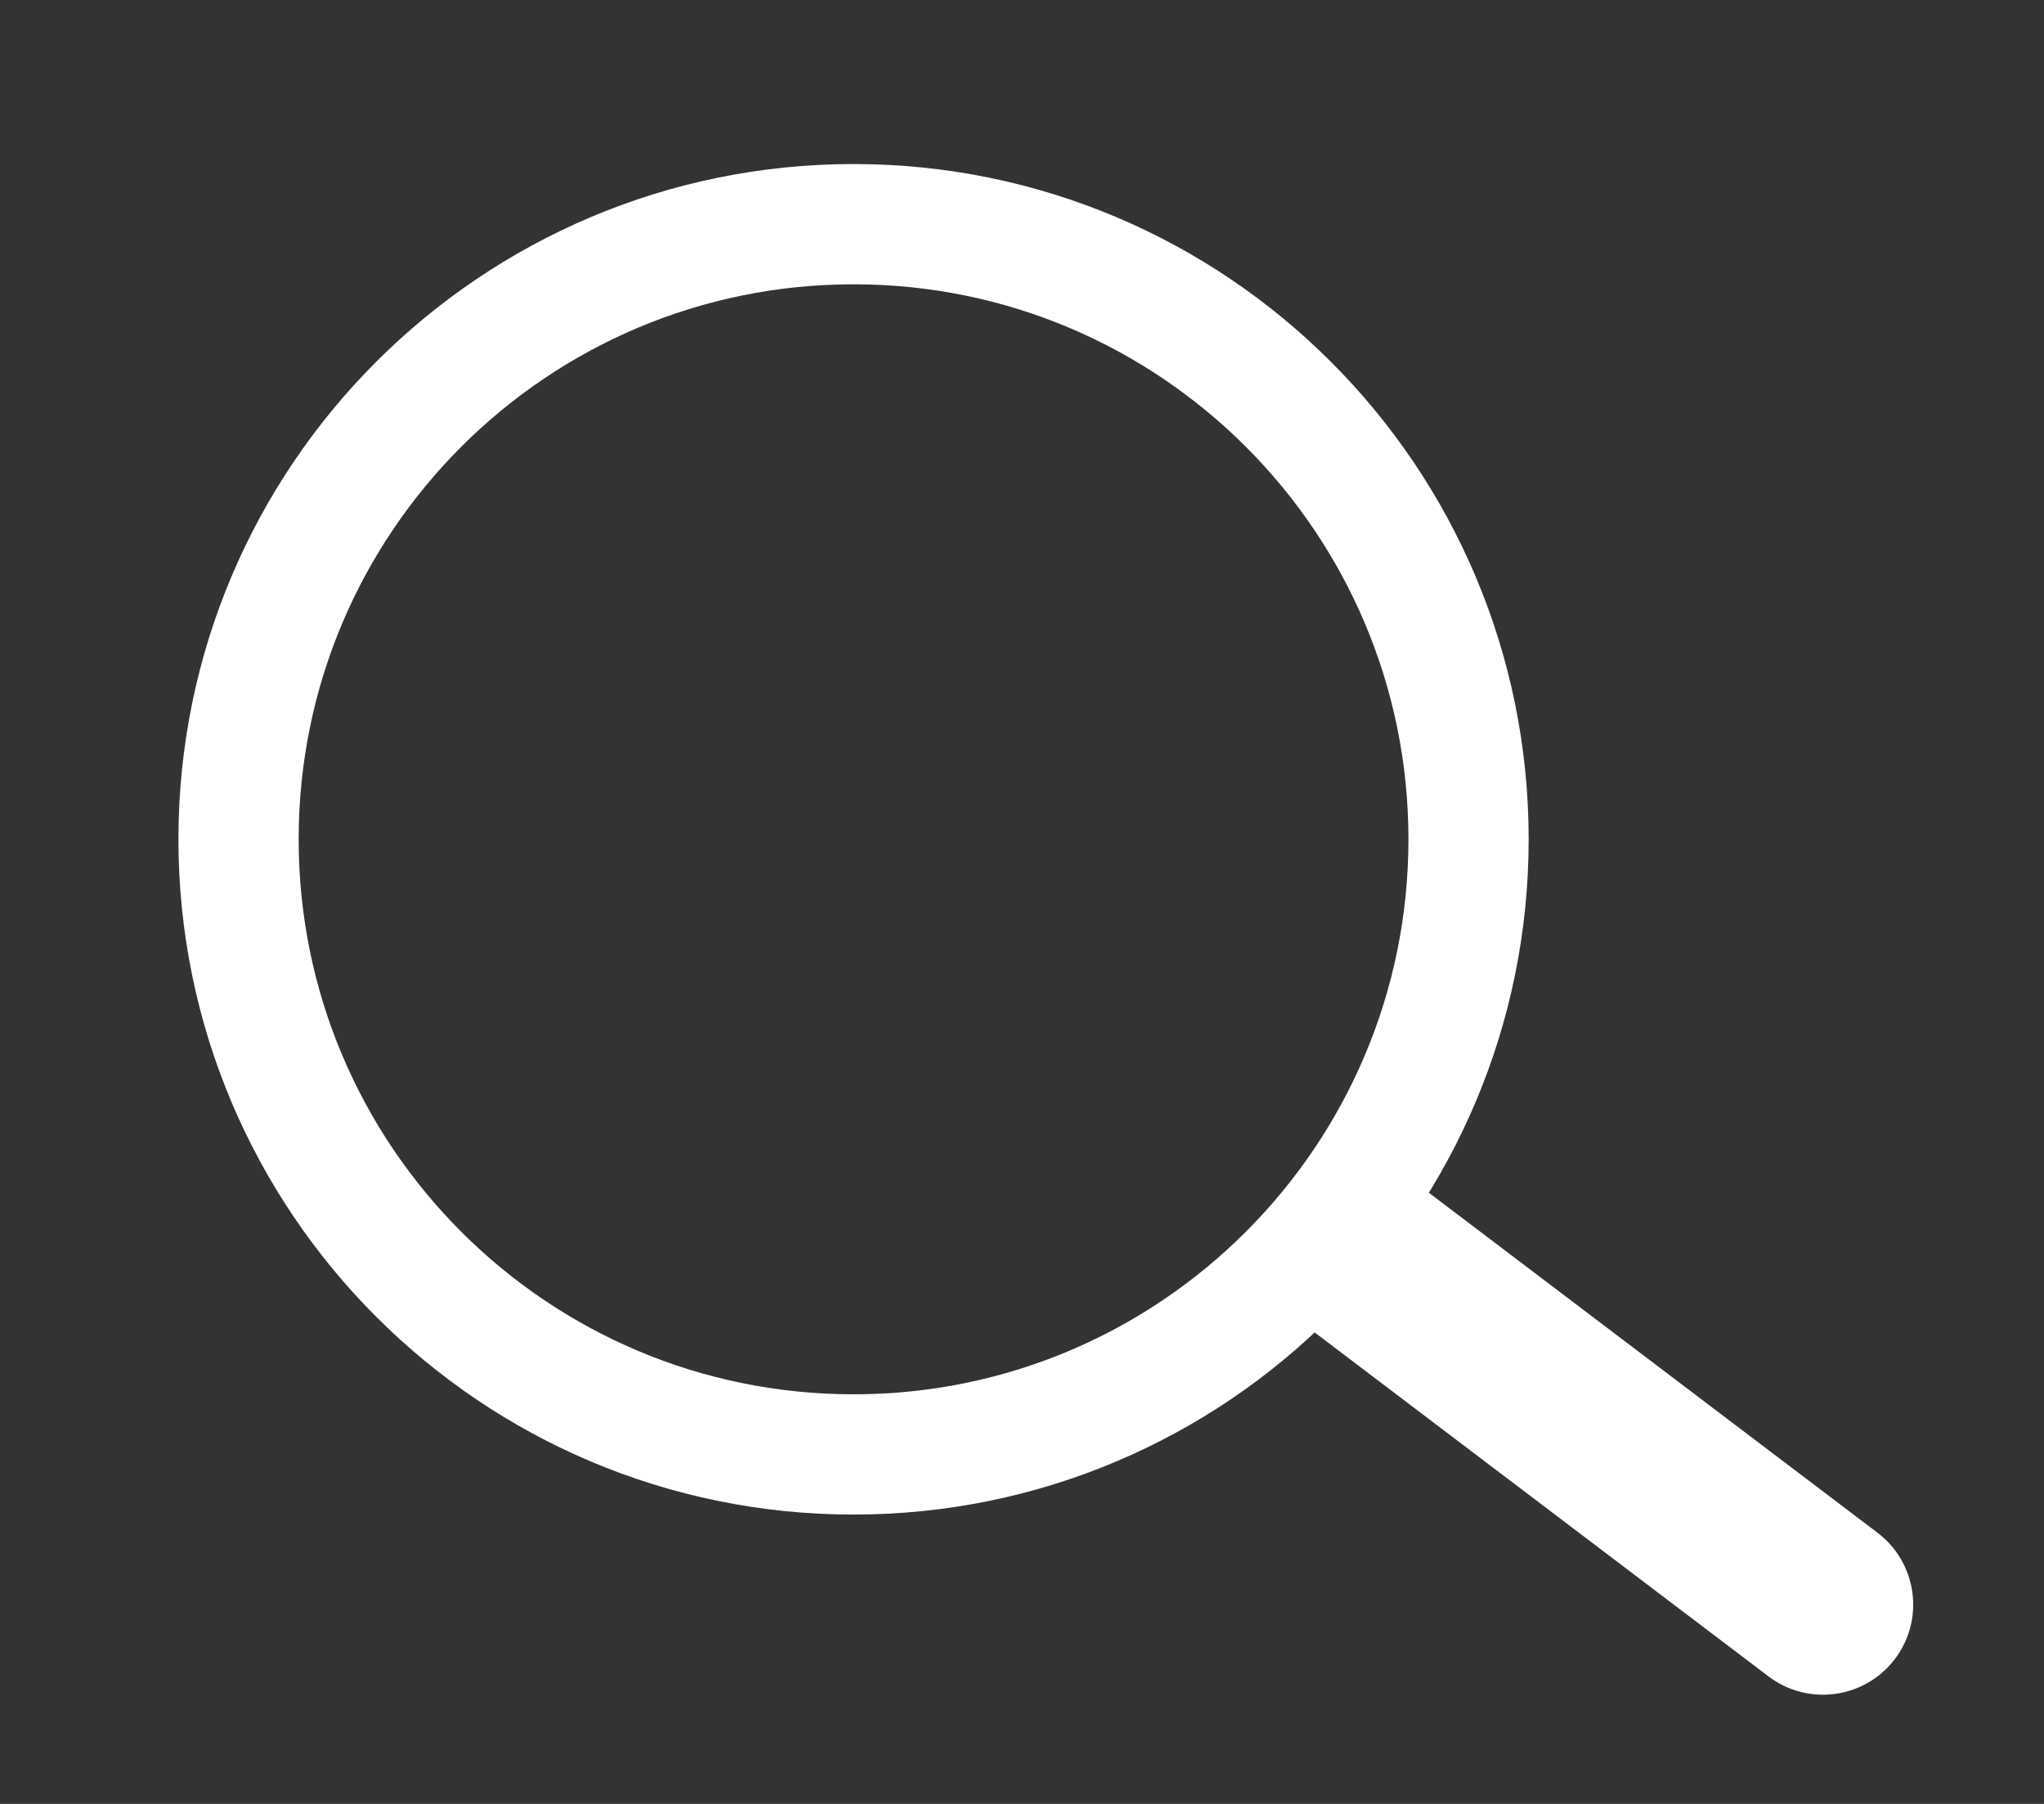
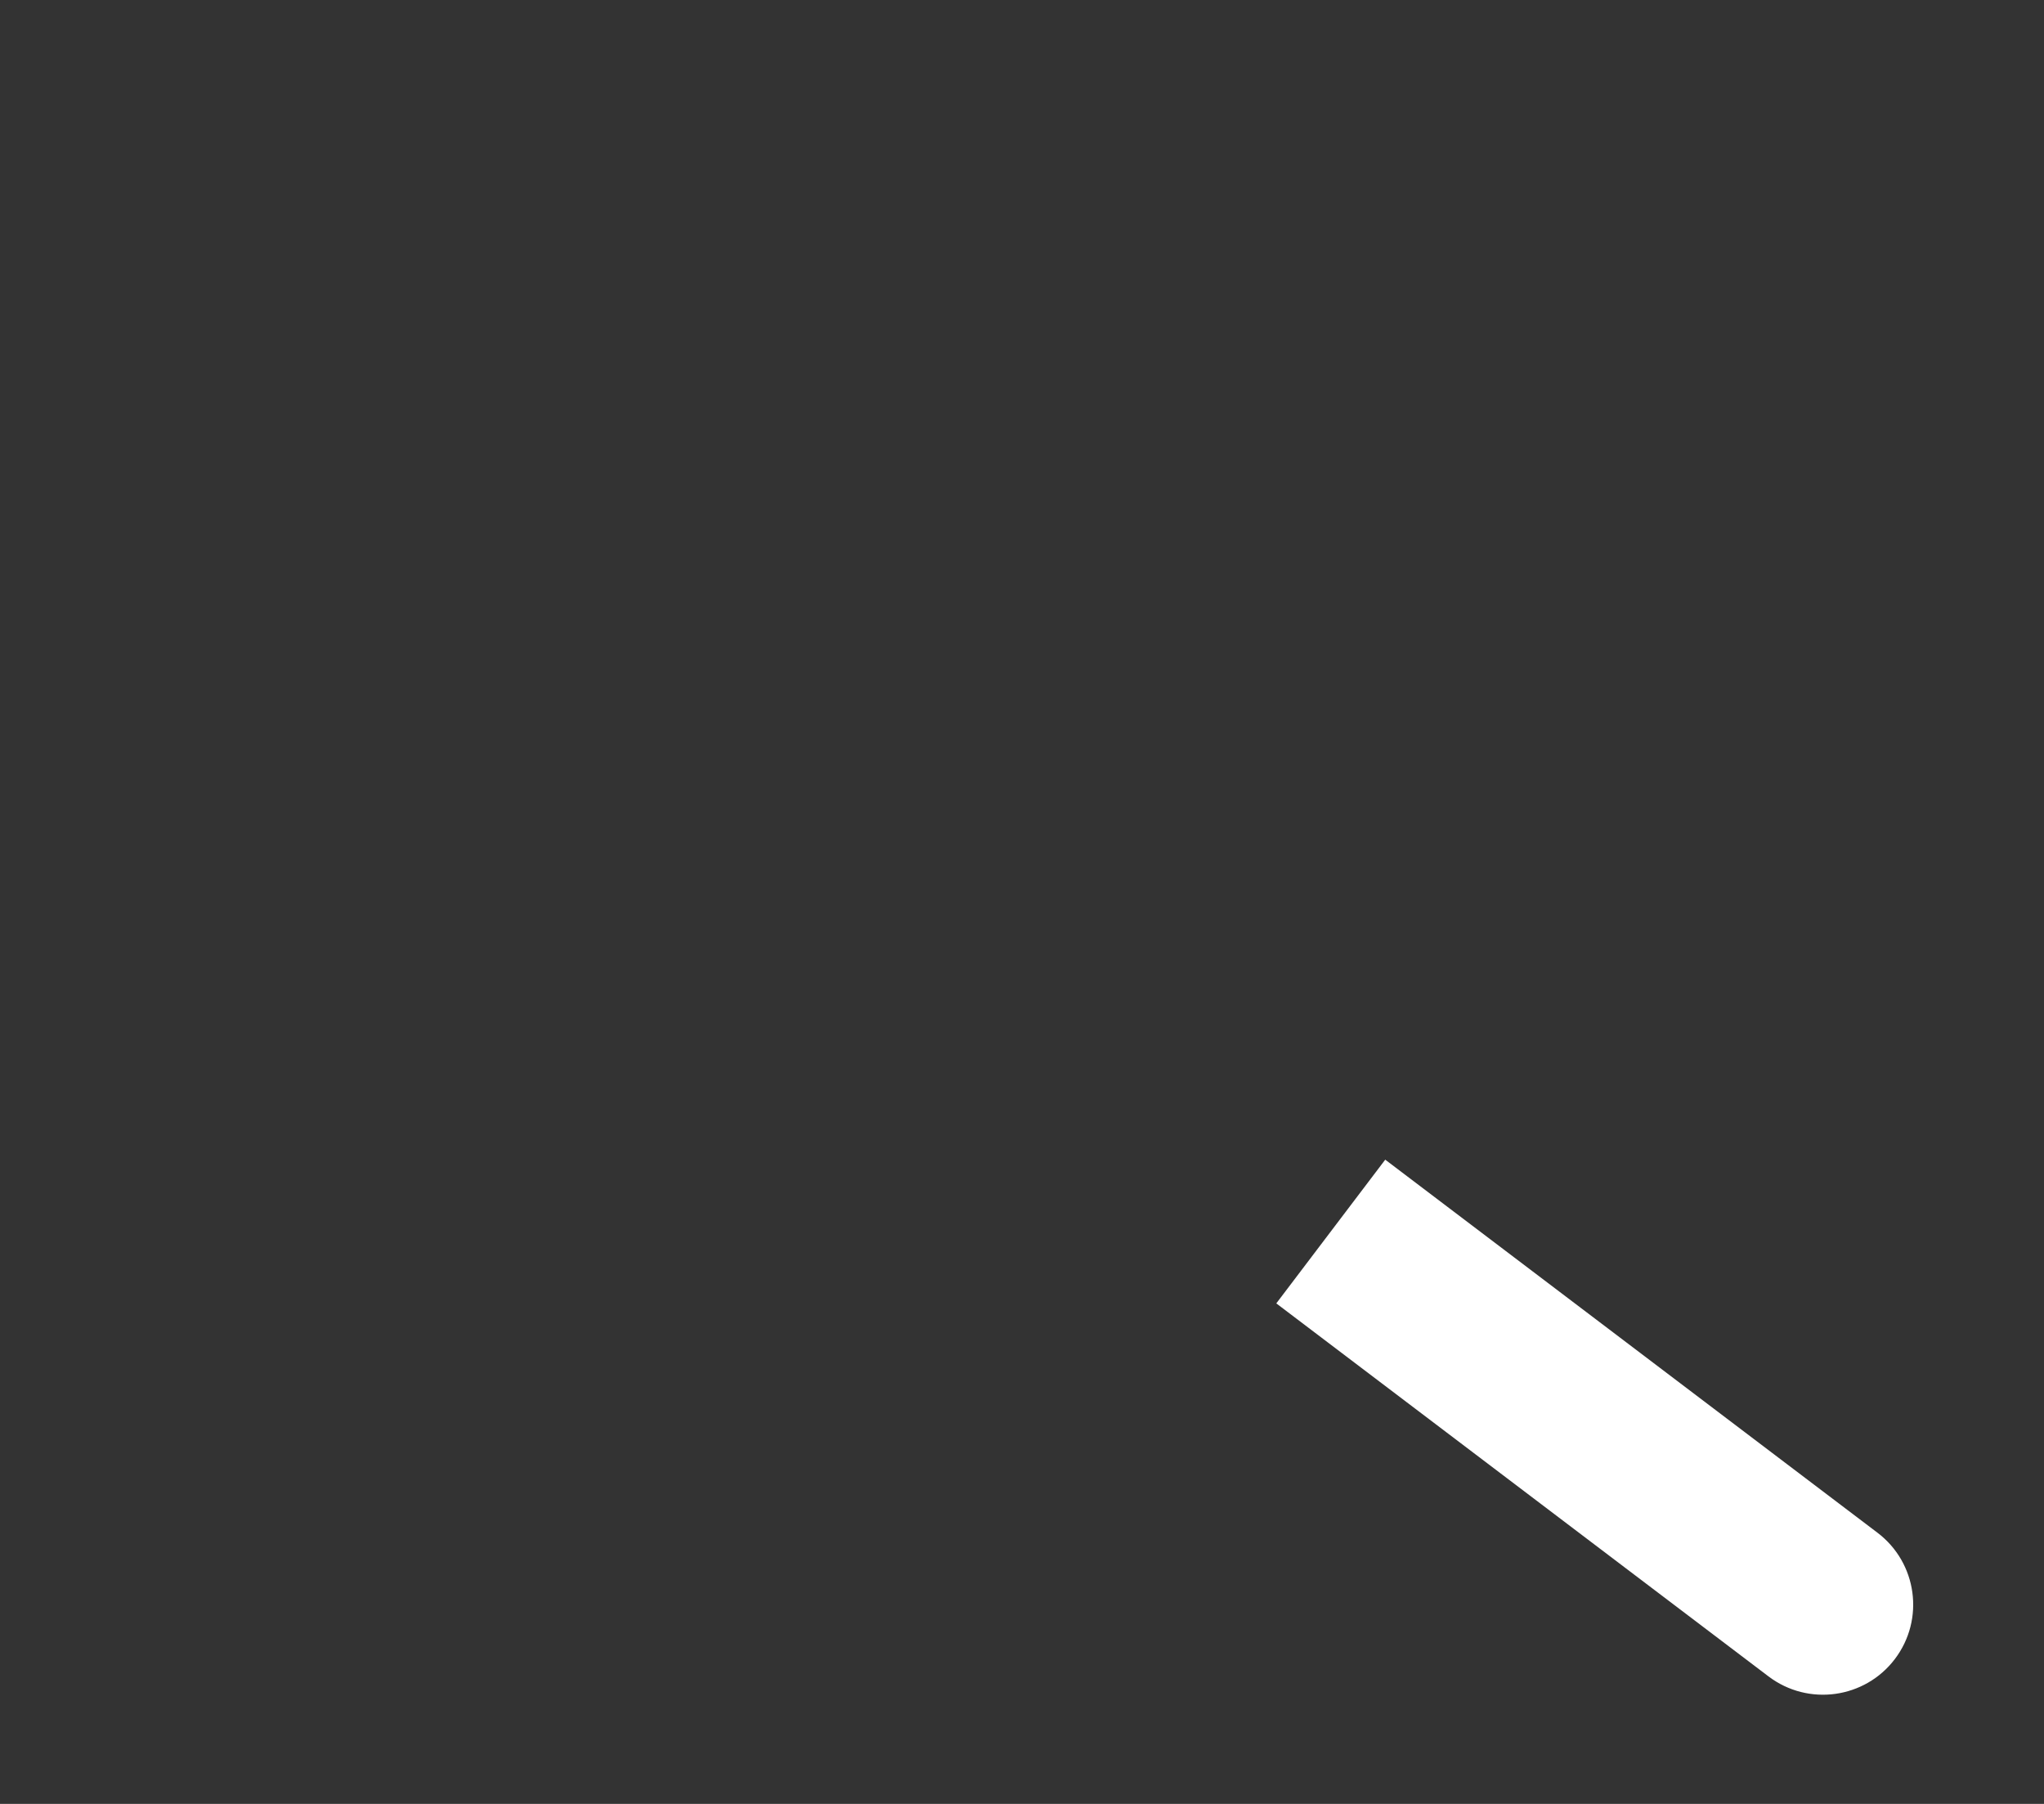
<svg xmlns="http://www.w3.org/2000/svg" width="17" height="15" viewBox="0 0 17 15" fill="none">
  <rect x="0" y="0" width="17" height="15" fill="#333333" stroke="none" />
  <g id="Group 8">
    <g id="ï¾é¥1">
      <g id="Group 19">
-         <path id="Ellipse 2" d="M12.214 6.979C12.214 9.803 9.924 12.094 7.099 12.094C4.274 12.094 1.984 9.803 1.984 6.979C1.984 4.154 4.274 1.864 7.099 1.864C9.924 1.864 12.214 4.154 12.214 6.979Z" stroke="white" />
        <path id="Line 6" d="M14.709 13.94C15.039 14.19 15.51 14.125 15.76 13.795C16.01 13.465 15.945 12.995 15.615 12.745L14.709 13.94ZM10.615 10.838L14.709 13.94L15.615 12.745L11.521 9.643L10.615 10.838Z" fill="white" />
      </g>
    </g>
  </g>
</svg>